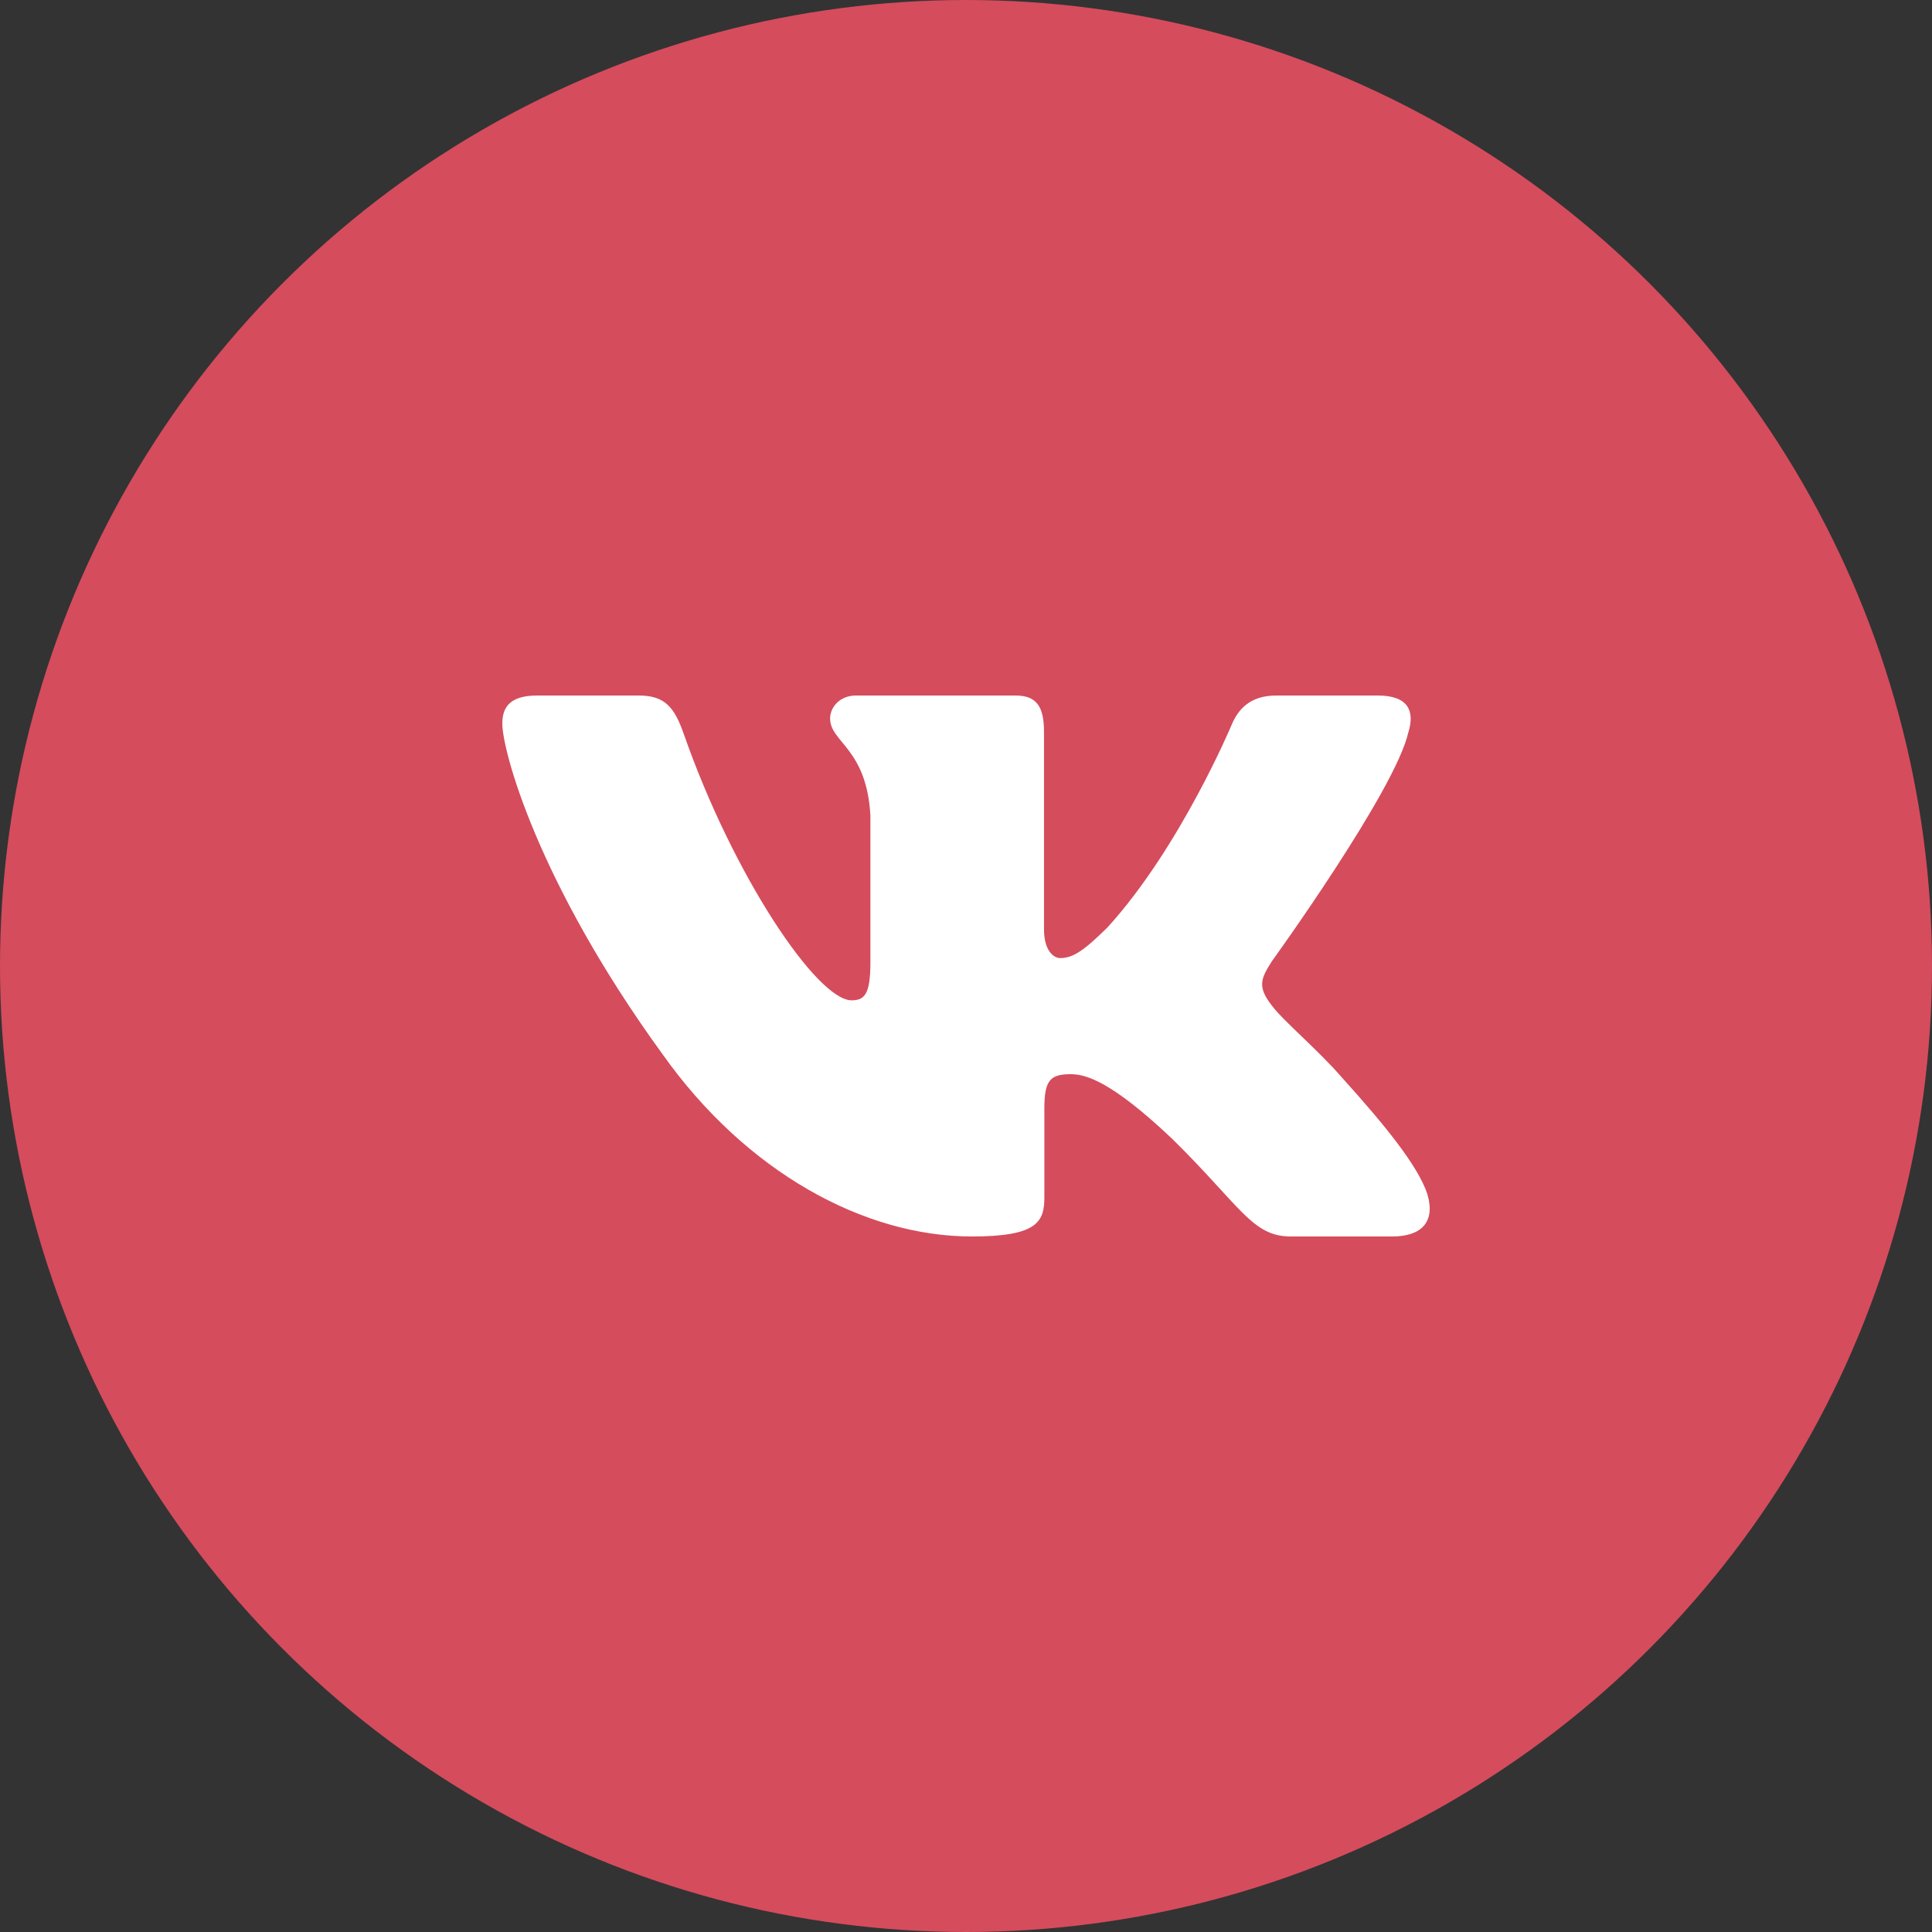
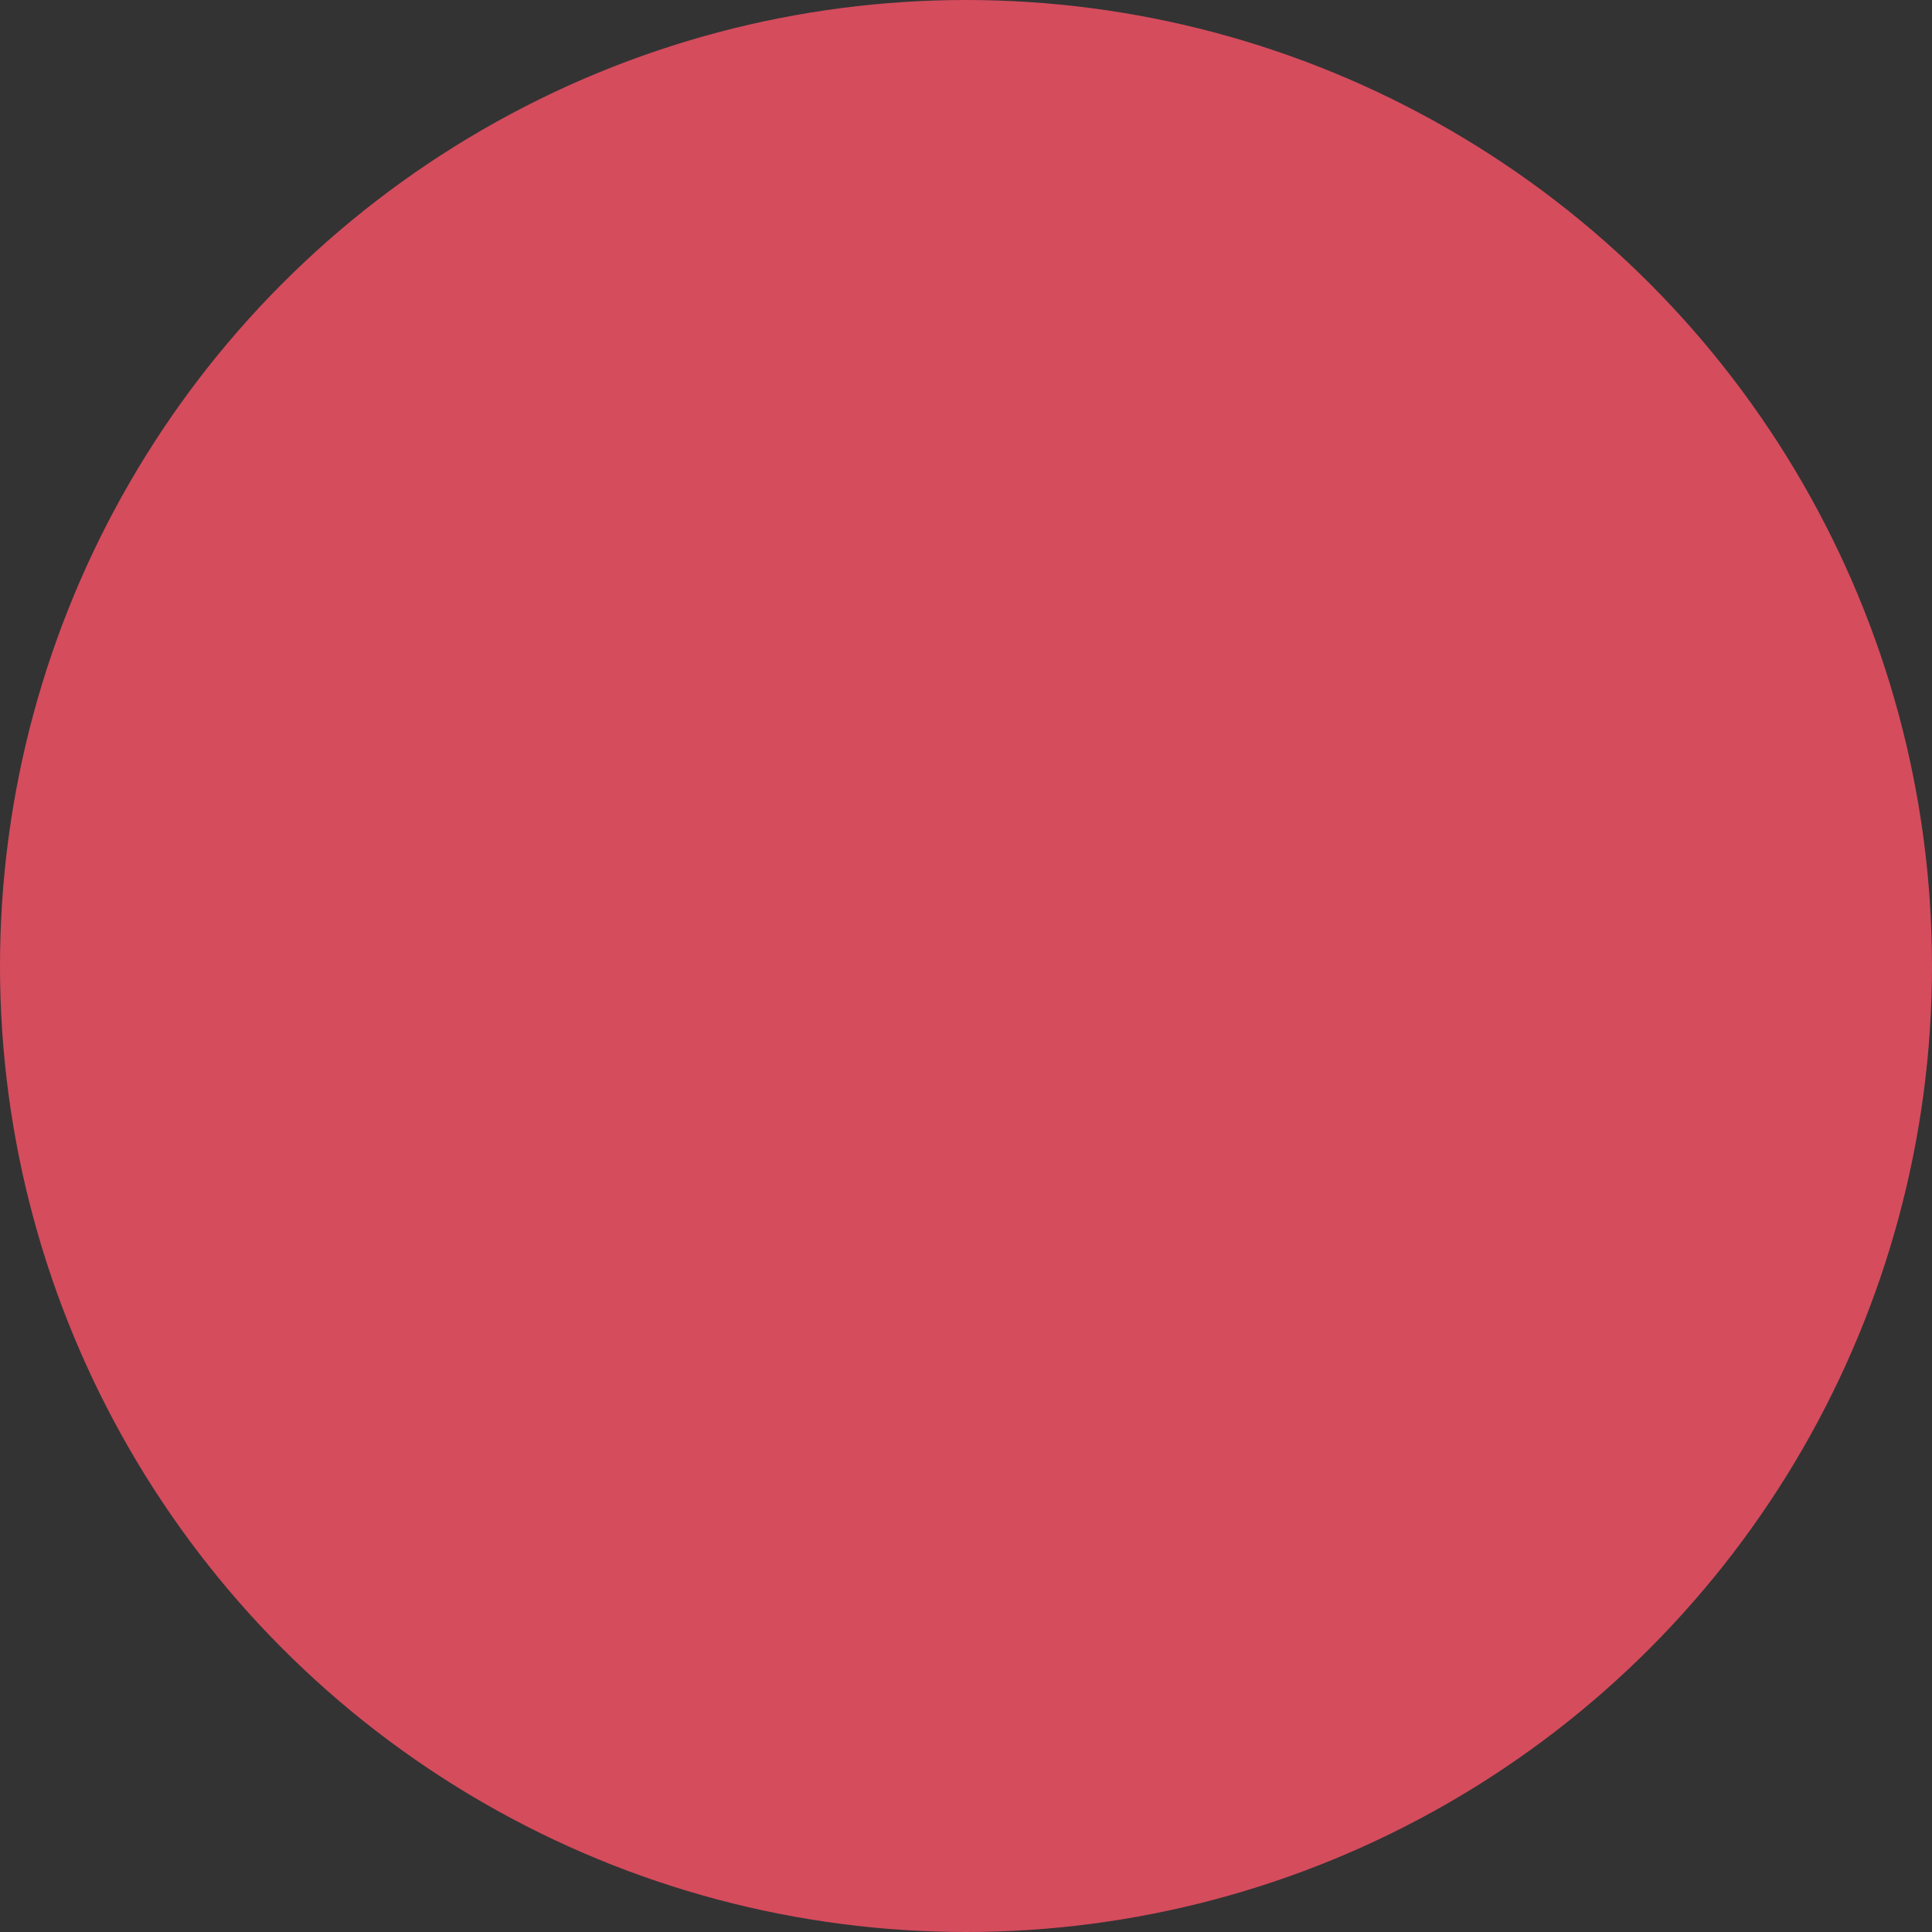
<svg xmlns="http://www.w3.org/2000/svg" width="50" height="50" viewBox="0 0 50 50" fill="none">
  <rect x="0" y="0" width="50" height="50" fill="#333333" stroke="none" />
  <circle cx="25" cy="25" r="25" fill="#D54C5D" />
-   <path fill-rule="evenodd" clip-rule="evenodd" d="M36.45 18.948C36.616 18.402 36.45 18 35.655 18H33.03C32.362 18 32.054 18.347 31.887 18.73C31.887 18.73 30.552 21.926 28.661 24.002C28.049 24.604 27.771 24.795 27.437 24.795C27.27 24.795 27.019 24.604 27.019 24.057V18.948C27.019 18.292 26.835 18 26.279 18H22.151C21.734 18 21.483 18.304 21.483 18.593C21.483 19.214 22.429 19.358 22.526 21.106V24.904C22.526 25.737 22.373 25.888 22.039 25.888C21.149 25.888 18.984 22.677 17.699 19.003C17.45 18.288 17.198 18 16.527 18H13.9C13.15 18 13 18.347 13 18.73C13 19.412 13.89 22.8 17.145 27.281C19.315 30.341 22.37 32 25.153 32C26.822 32 27.028 31.632 27.028 30.997V28.684C27.028 27.947 27.186 27.8 27.715 27.8C28.105 27.8 28.772 27.992 30.33 29.467C32.11 31.216 32.403 32 33.405 32H36.03C36.78 32 37.156 31.632 36.94 30.904C36.702 30.18 35.852 29.129 34.725 27.882C34.113 27.172 33.195 26.407 32.916 26.024C32.527 25.533 32.638 25.314 32.916 24.877C32.916 24.877 36.116 20.451 36.449 18.948" fill="white" />
</svg>